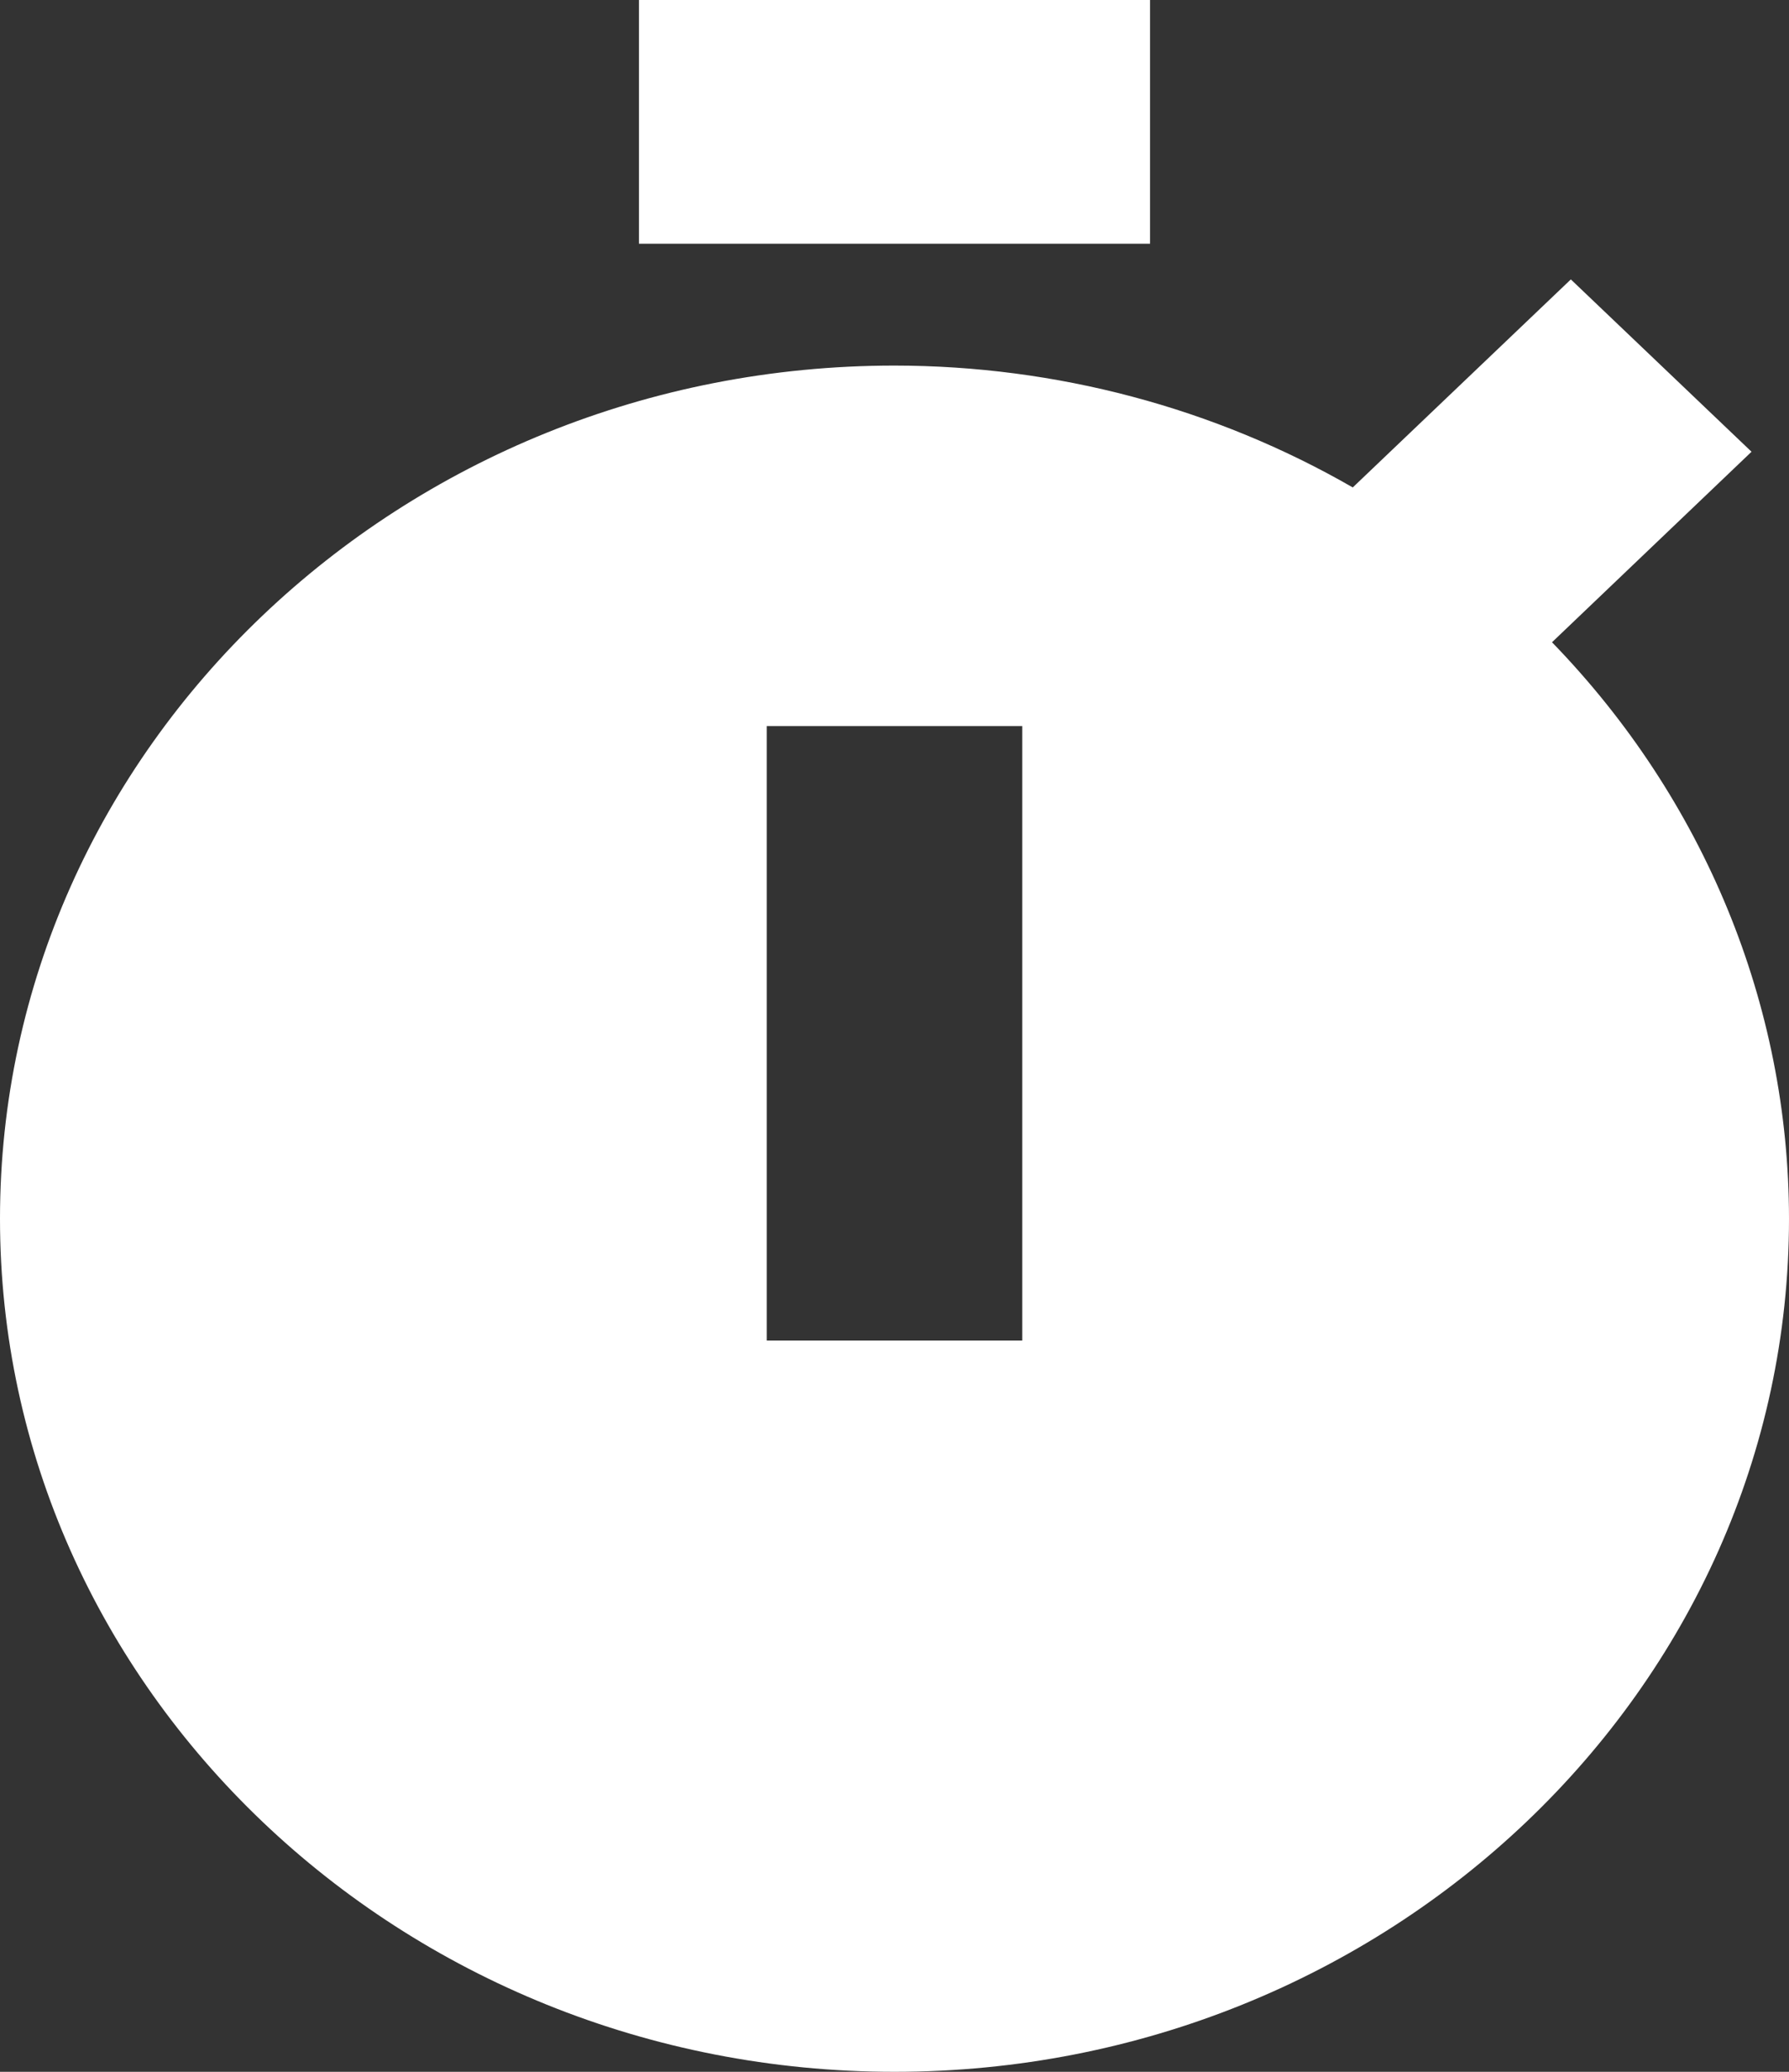
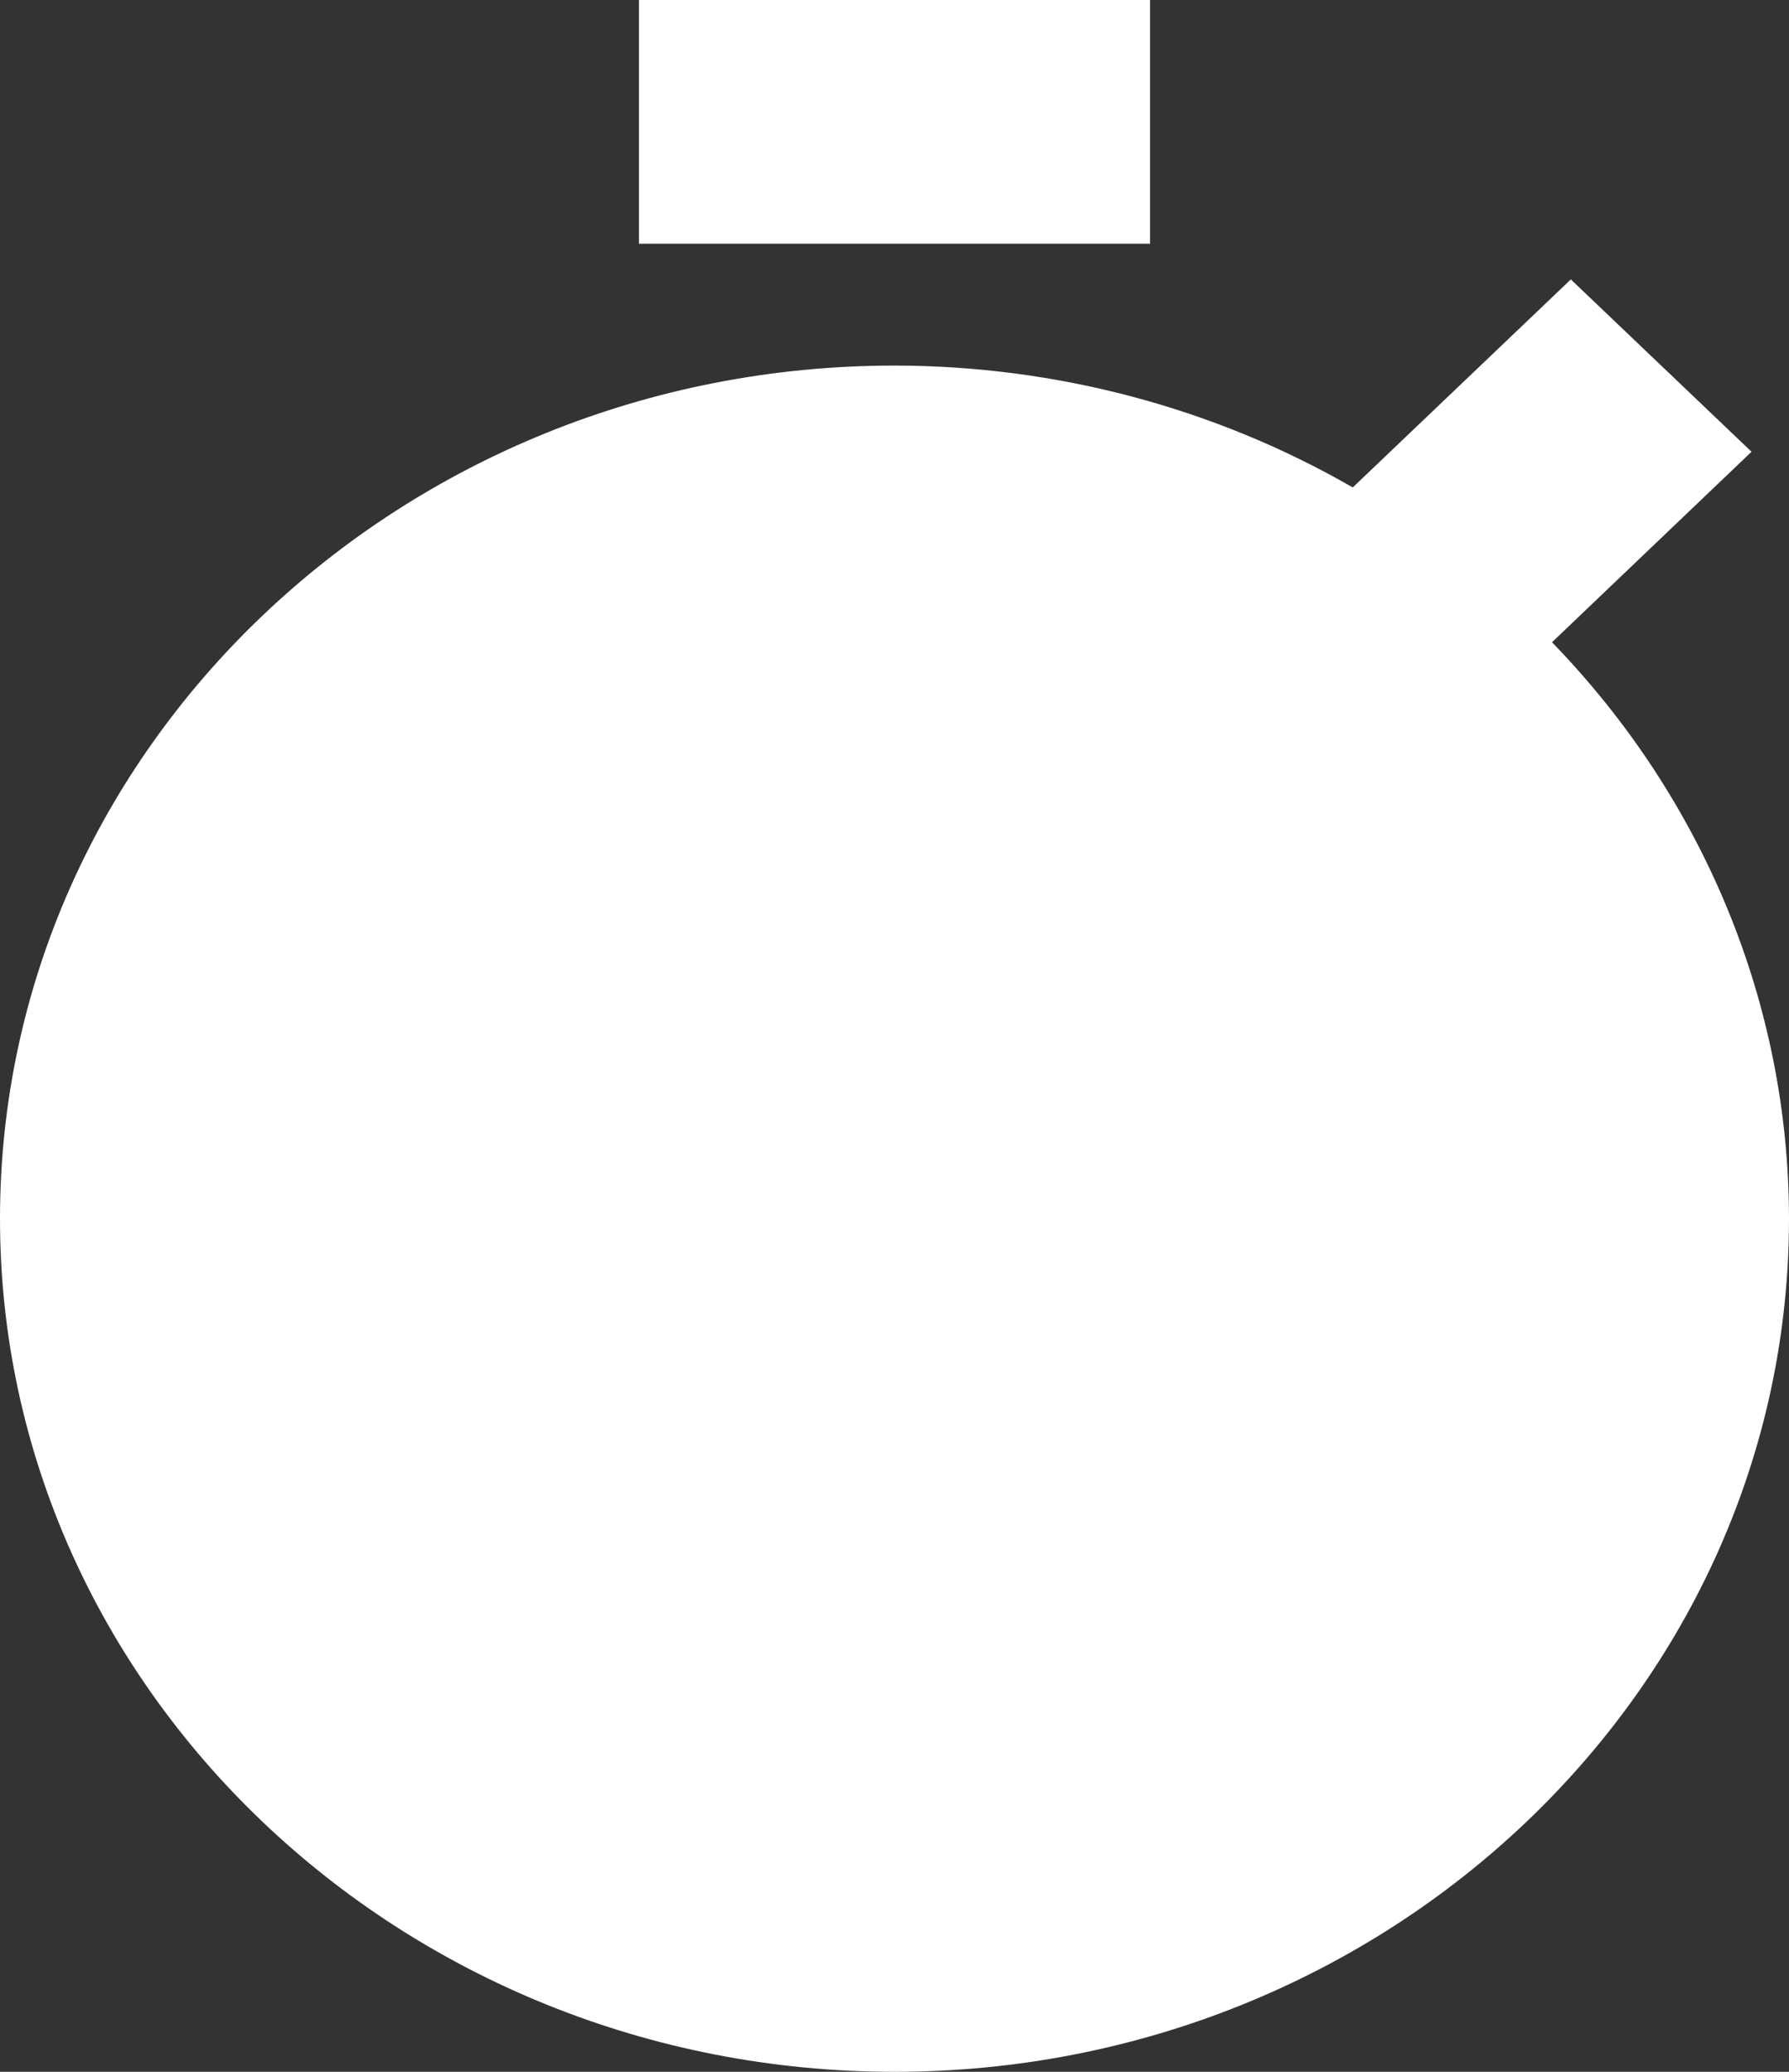
<svg xmlns="http://www.w3.org/2000/svg" width="19" height="22" viewBox="0 0 19 22" fill="none">
  <rect x="0" y="0" width="19" height="22" fill="#333333" stroke="none" />
-   <path d="M6.786 0H12.214V2.588H6.786V0ZM18.602 4.797L16.683 2.967L14.367 5.176C12.898 4.33 11.216 3.883 9.5 3.882C4.263 3.882 0 7.947 0 12.941C0 17.935 4.263 22 9.5 22C14.737 22 19 17.935 19 12.941C18.999 10.671 18.1 8.486 16.483 6.82L18.602 4.797ZM10.857 14.235H8.143V7.71H10.857V14.235Z" fill="white" />
+   <path d="M6.786 0H12.214V2.588H6.786V0ZM18.602 4.797L16.683 2.967L14.367 5.176C12.898 4.33 11.216 3.883 9.5 3.882C4.263 3.882 0 7.947 0 12.941C0 17.935 4.263 22 9.5 22C14.737 22 19 17.935 19 12.941C18.999 10.671 18.1 8.486 16.483 6.82L18.602 4.797ZM10.857 14.235H8.143H10.857V14.235Z" fill="white" />
</svg>